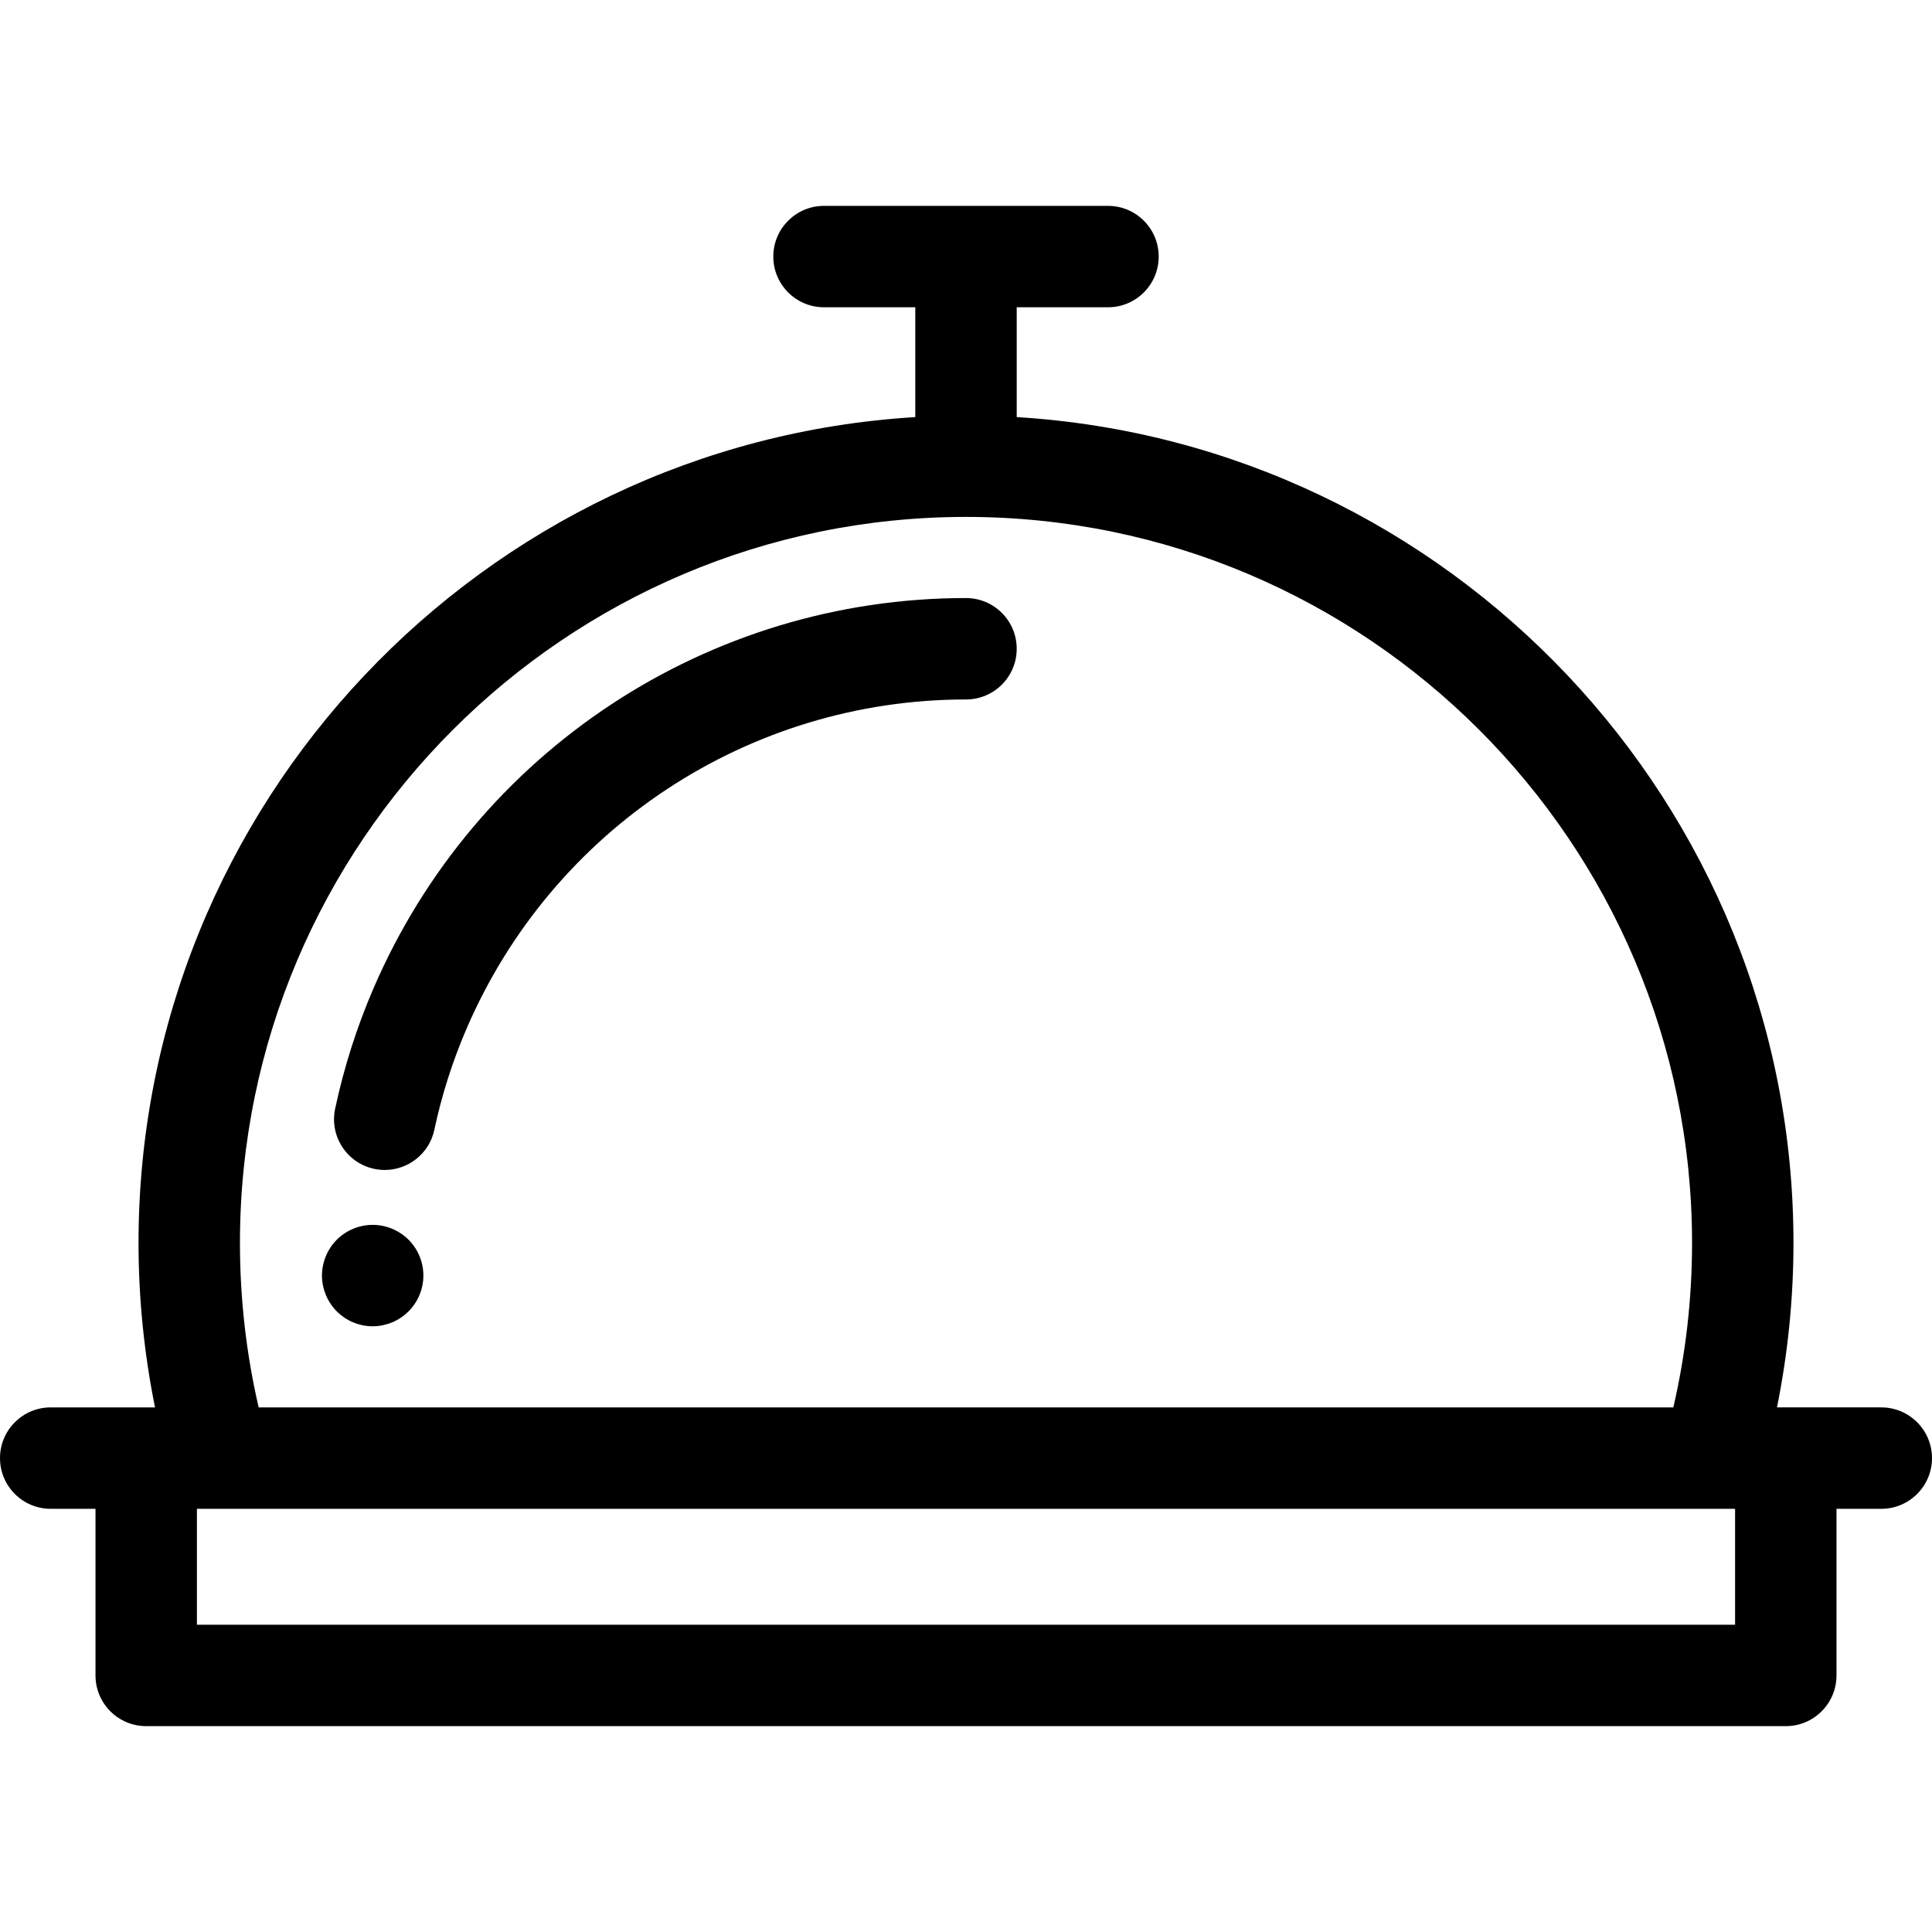
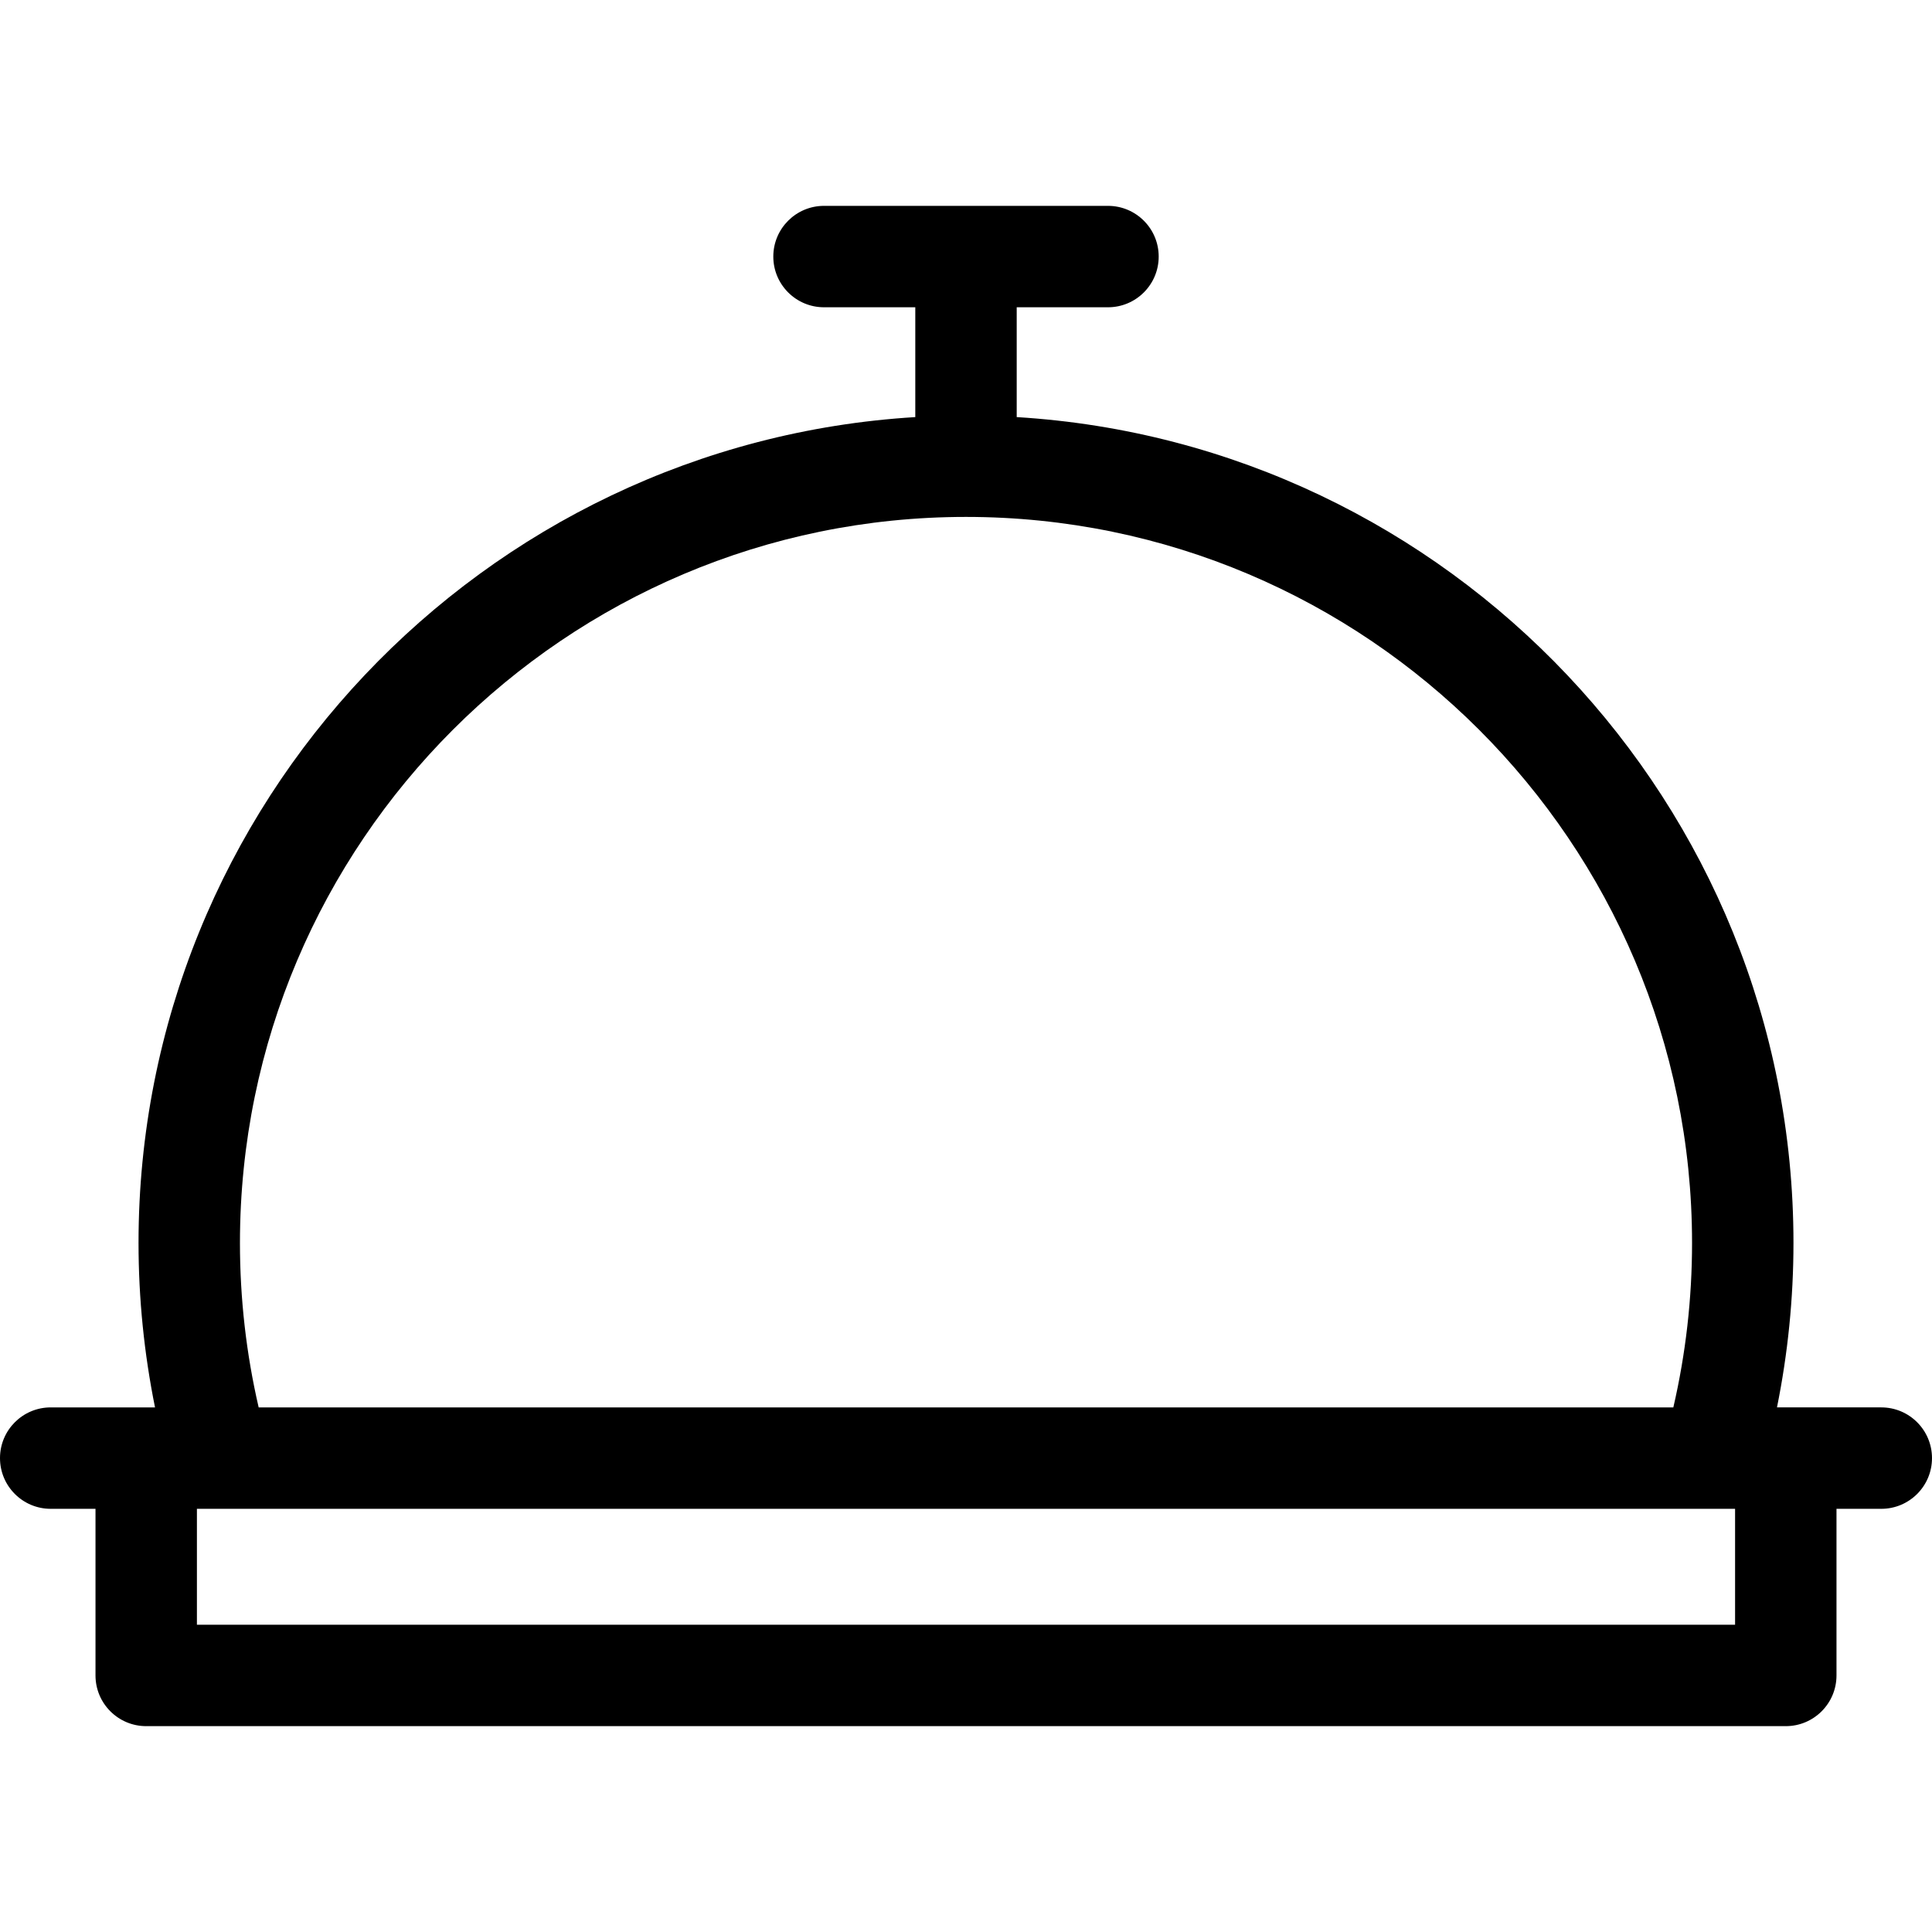
<svg xmlns="http://www.w3.org/2000/svg" fill="#000000" height="800px" width="800px" version="1.1" id="Layer_1" viewBox="0 0 512 512" xml:space="preserve">
  <g>
    <g>
-       <path d="M256,158.489c-68.311,0-129.953,40.615-157.04,103.47c-4.413,10.24-7.826,20.96-10.143,31.86    c-1.543,7.258,3.091,14.395,10.35,15.938c0.943,0.2,1.881,0.297,2.807,0.297c6.21,0,11.788-4.33,13.131-10.647    c1.95-9.172,4.822-18.191,8.537-26.809c22.836-52.991,74.79-87.231,132.358-87.231c7.422,0,13.438-6.018,13.438-13.438    S263.422,158.489,256,158.489z" />
-     </g>
+       </g>
  </g>
  <g>
    <g>
-       <path d="M111.941,335.41c-0.175-0.859-0.43-1.705-0.766-2.512c-0.336-0.82-0.753-1.599-1.236-2.325    c-0.497-0.739-1.048-1.424-1.68-2.043c-0.618-0.62-1.304-1.184-2.043-1.666c-0.726-0.484-1.505-0.9-2.311-1.236    c-0.82-0.336-1.666-0.591-2.513-0.766c-1.734-0.349-3.521-0.349-5.254,0c-0.86,0.175-1.707,0.43-2.513,0.766    c-0.82,0.336-1.599,0.753-2.325,1.236c-0.726,0.482-1.424,1.047-2.043,1.666c-0.618,0.618-1.183,1.304-1.666,2.043    c-0.484,0.726-0.9,1.505-1.236,2.325c-0.336,0.806-0.591,1.652-0.766,2.512c-0.175,0.861-0.269,1.748-0.269,2.62    c0,0.873,0.094,1.762,0.269,2.634c0.175,0.861,0.43,1.693,0.766,2.513c0.336,0.808,0.753,1.586,1.236,2.311    c0.484,0.74,1.048,1.426,1.666,2.044c0.618,0.618,1.317,1.183,2.043,1.68c0.726,0.484,1.505,0.9,2.325,1.236    c0.806,0.336,1.653,0.591,2.513,0.766c0.86,0.175,1.747,0.267,2.62,0.267c0.873,0,1.76-0.093,2.634-0.267    c0.847-0.175,1.693-0.43,2.513-0.766c0.806-0.336,1.586-0.753,2.311-1.236c0.739-0.497,1.424-1.062,2.043-1.68    c0.632-0.618,1.183-1.303,1.68-2.044c0.484-0.726,0.9-1.504,1.236-2.311c0.336-0.82,0.591-1.652,0.766-2.513    c0.175-0.872,0.255-1.76,0.255-2.634C112.197,337.158,112.116,336.27,111.941,335.41z" />
-     </g>
+       </g>
  </g>
  <g>
    <g>
      <path d="M498.562,372.974h-25.308h-2.334c2.884-14.293,4.369-28.884,4.369-43.576c0-116.403-91.17-211.895-205.85-218.863V81.431    h24.189c7.422,0,13.438-6.018,13.438-13.438c0-7.421-6.016-13.438-13.438-13.438h-75.255c-7.422,0-13.438,6.018-13.438,13.438    c0,7.421,6.016,13.438,13.438,13.438h24.189v29.103c-114.68,6.969-205.85,102.462-205.85,218.865    c0,14.692,1.485,29.283,4.369,43.576h-2.334H13.438C6.016,372.975,0,378.993,0,386.414s6.016,13.438,13.438,13.438h11.87v44.156    c0,7.421,6.016,13.438,13.438,13.438h434.505c7.422,0,13.438-6.018,13.438-13.438v-44.156h11.871    c7.422,0,13.438-6.018,13.438-13.438S505.984,372.974,498.562,372.974z M256,136.988c106.097,0,192.411,86.314,192.411,192.411    c0,14.731-1.666,29.347-4.96,43.576H68.549c-3.294-14.23-4.96-28.845-4.96-43.576C63.589,223.303,149.903,136.988,256,136.988z     M52.185,430.569v-30.717h5.971h395.686h5.971v30.717H52.185z" />
    </g>
  </g>
</svg>